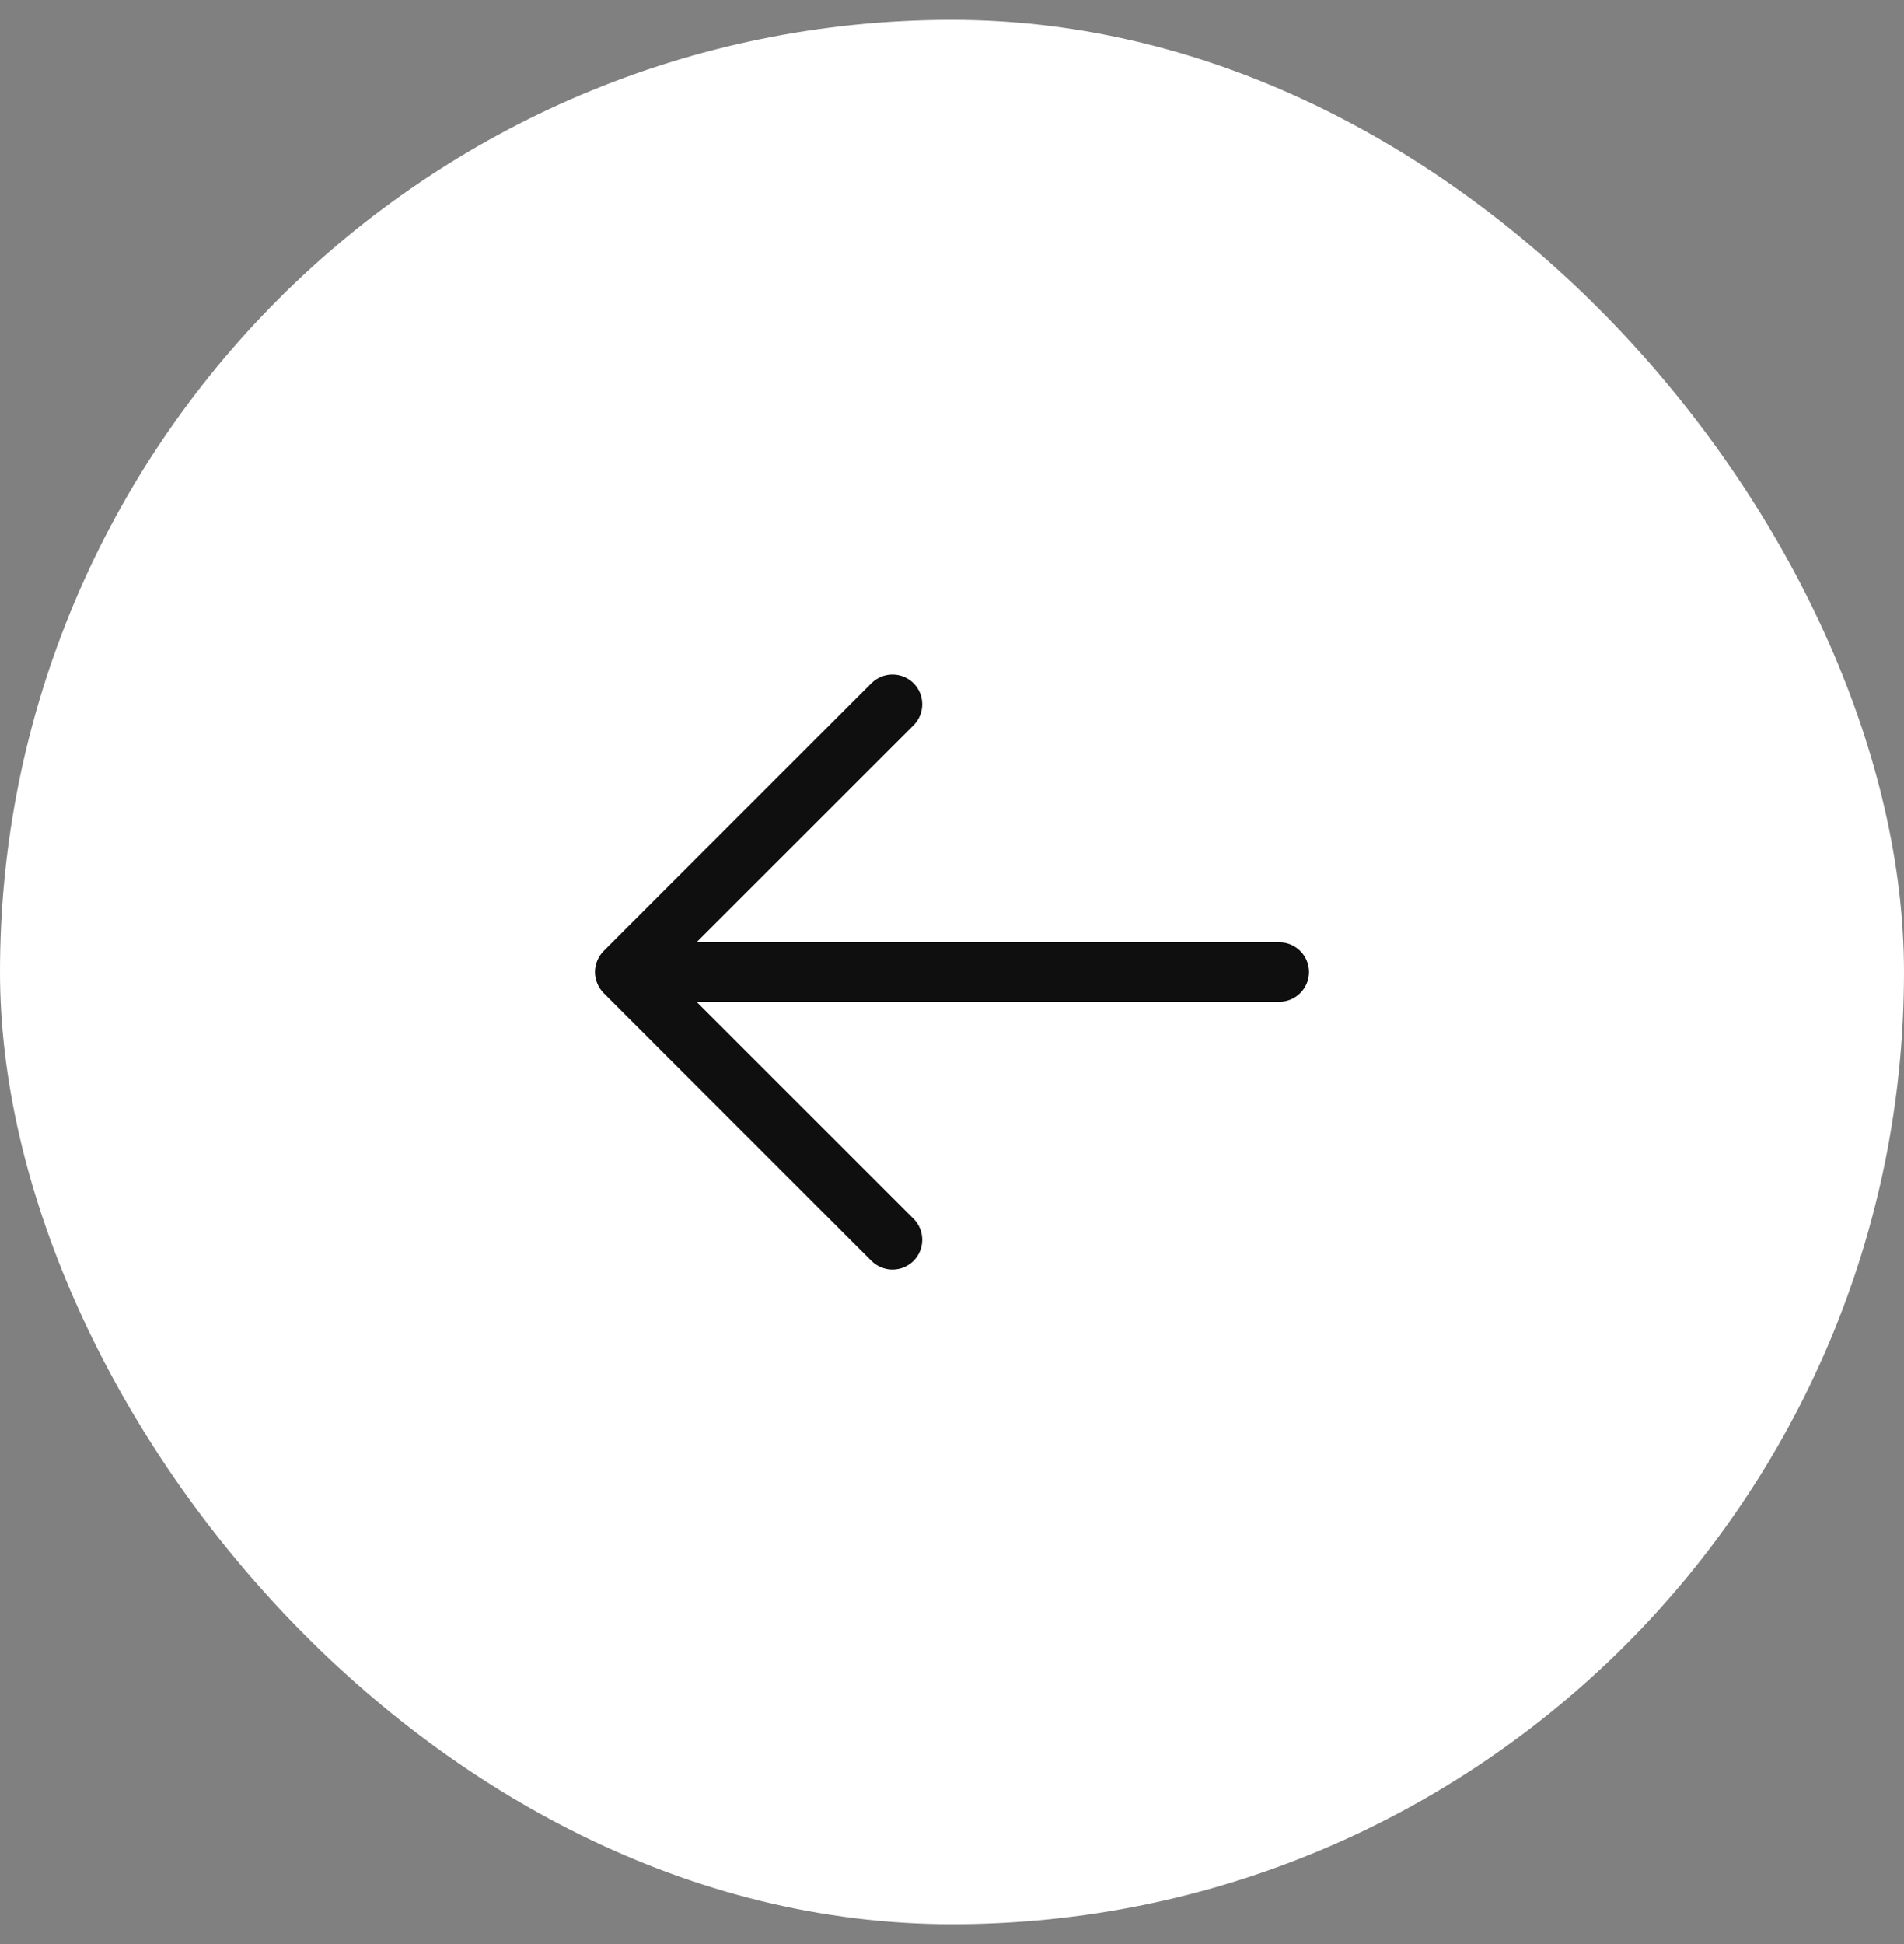
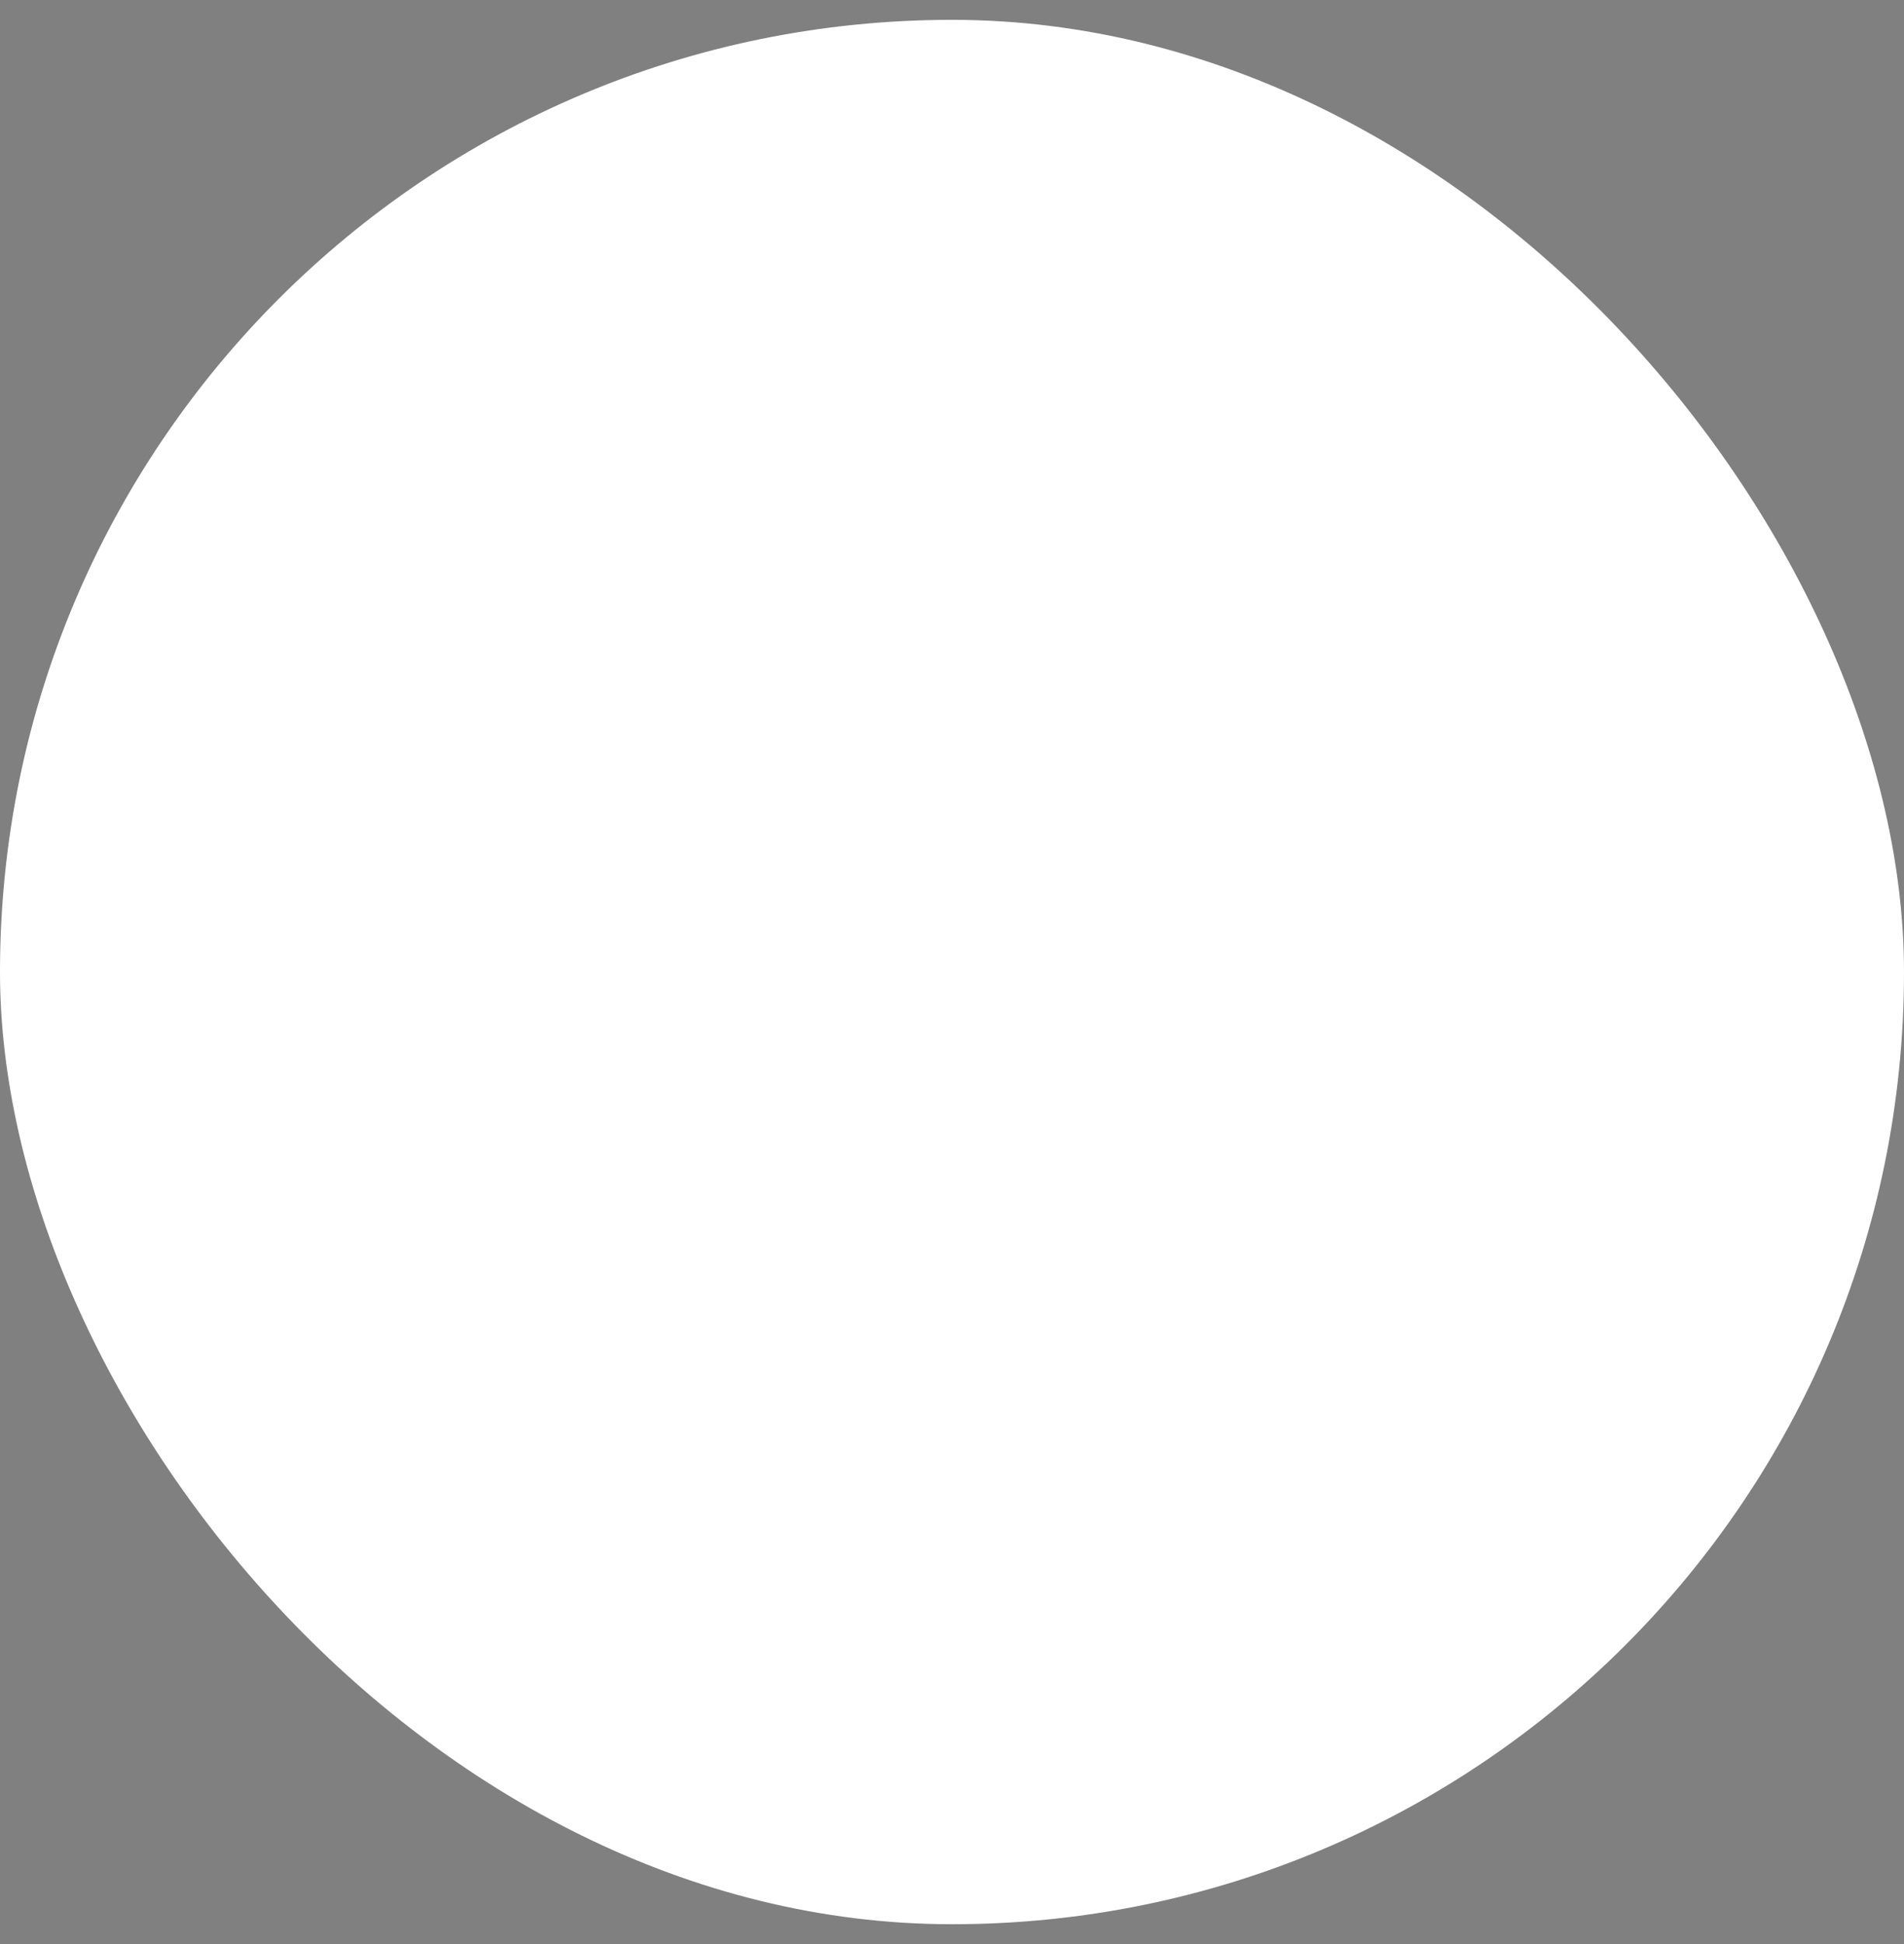
<svg xmlns="http://www.w3.org/2000/svg" width="48" height="49" viewBox="0 0 48 49" fill="none">
  <rect x="0" y="0" width="48" height="49" fill="#808080" stroke="none" />
  <rect y="0.5" width="48" height="48" rx="24" fill="white" />
-   <path d="M15.219 25.031L21.969 31.781C22.11 31.921 22.301 32.001 22.5 32.001C22.699 32.001 22.89 31.921 23.031 31.781C23.171 31.64 23.25 31.449 23.25 31.25C23.25 31.051 23.171 30.86 23.031 30.719L17.56 25.25H32.25C32.449 25.25 32.64 25.171 32.78 25.03C32.921 24.89 33 24.699 33 24.5C33 24.301 32.921 24.11 32.78 23.97C32.64 23.829 32.449 23.75 32.25 23.75H17.56L23.031 18.281C23.171 18.14 23.25 17.949 23.25 17.75C23.25 17.551 23.171 17.36 23.031 17.219C22.89 17.079 22.699 17 22.5 17C22.301 17 22.11 17.079 21.969 17.219L15.219 23.969C15.15 24.039 15.094 24.122 15.057 24.213C15.019 24.304 14.999 24.401 14.999 24.5C14.999 24.599 15.019 24.696 15.057 24.787C15.094 24.878 15.15 24.961 15.219 25.031Z" fill="#0F0F0F" />
</svg>